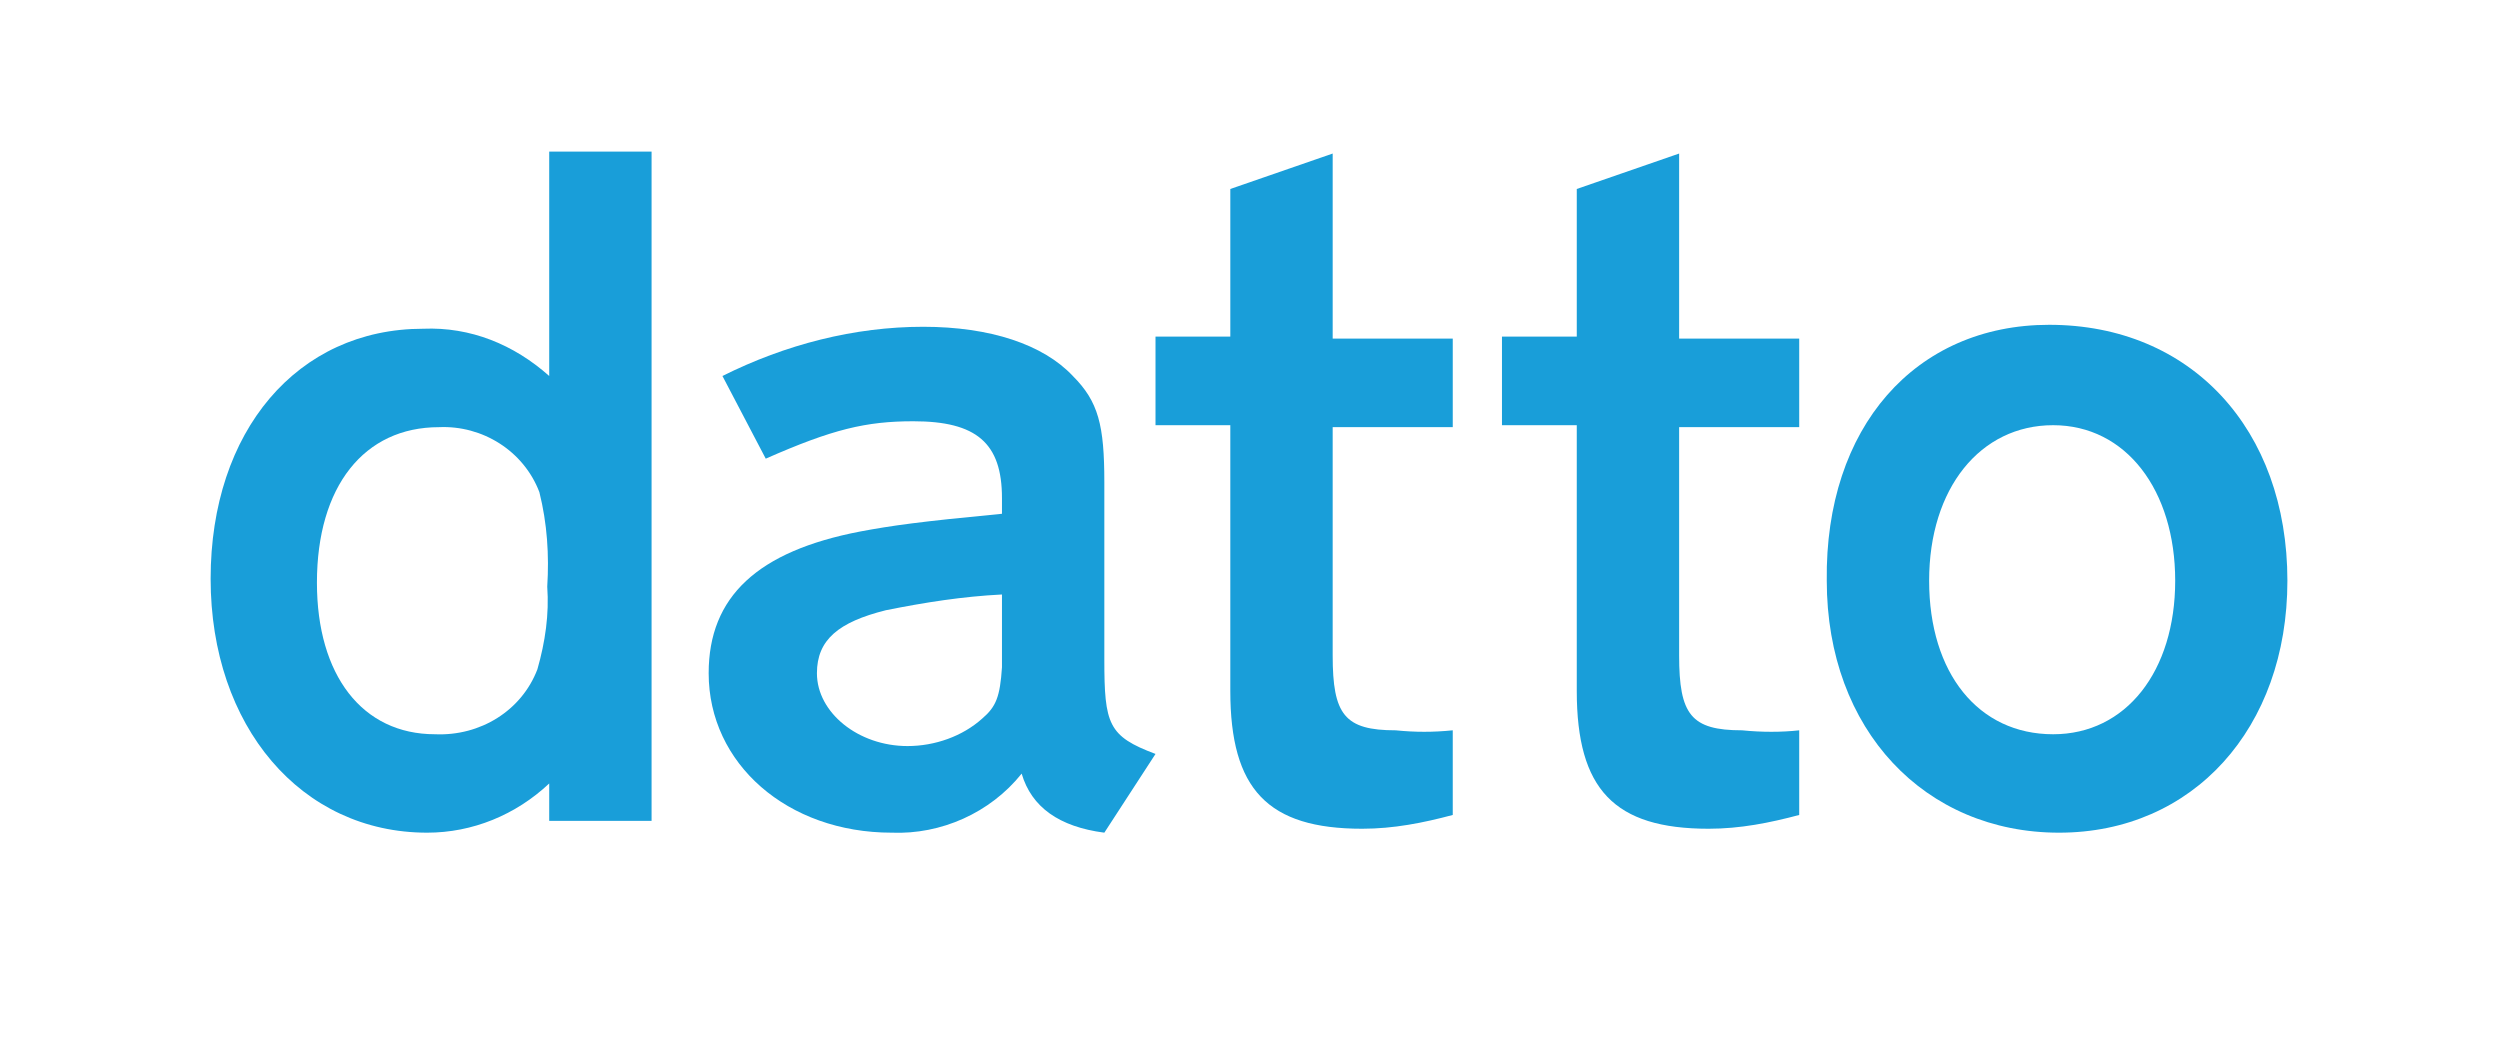
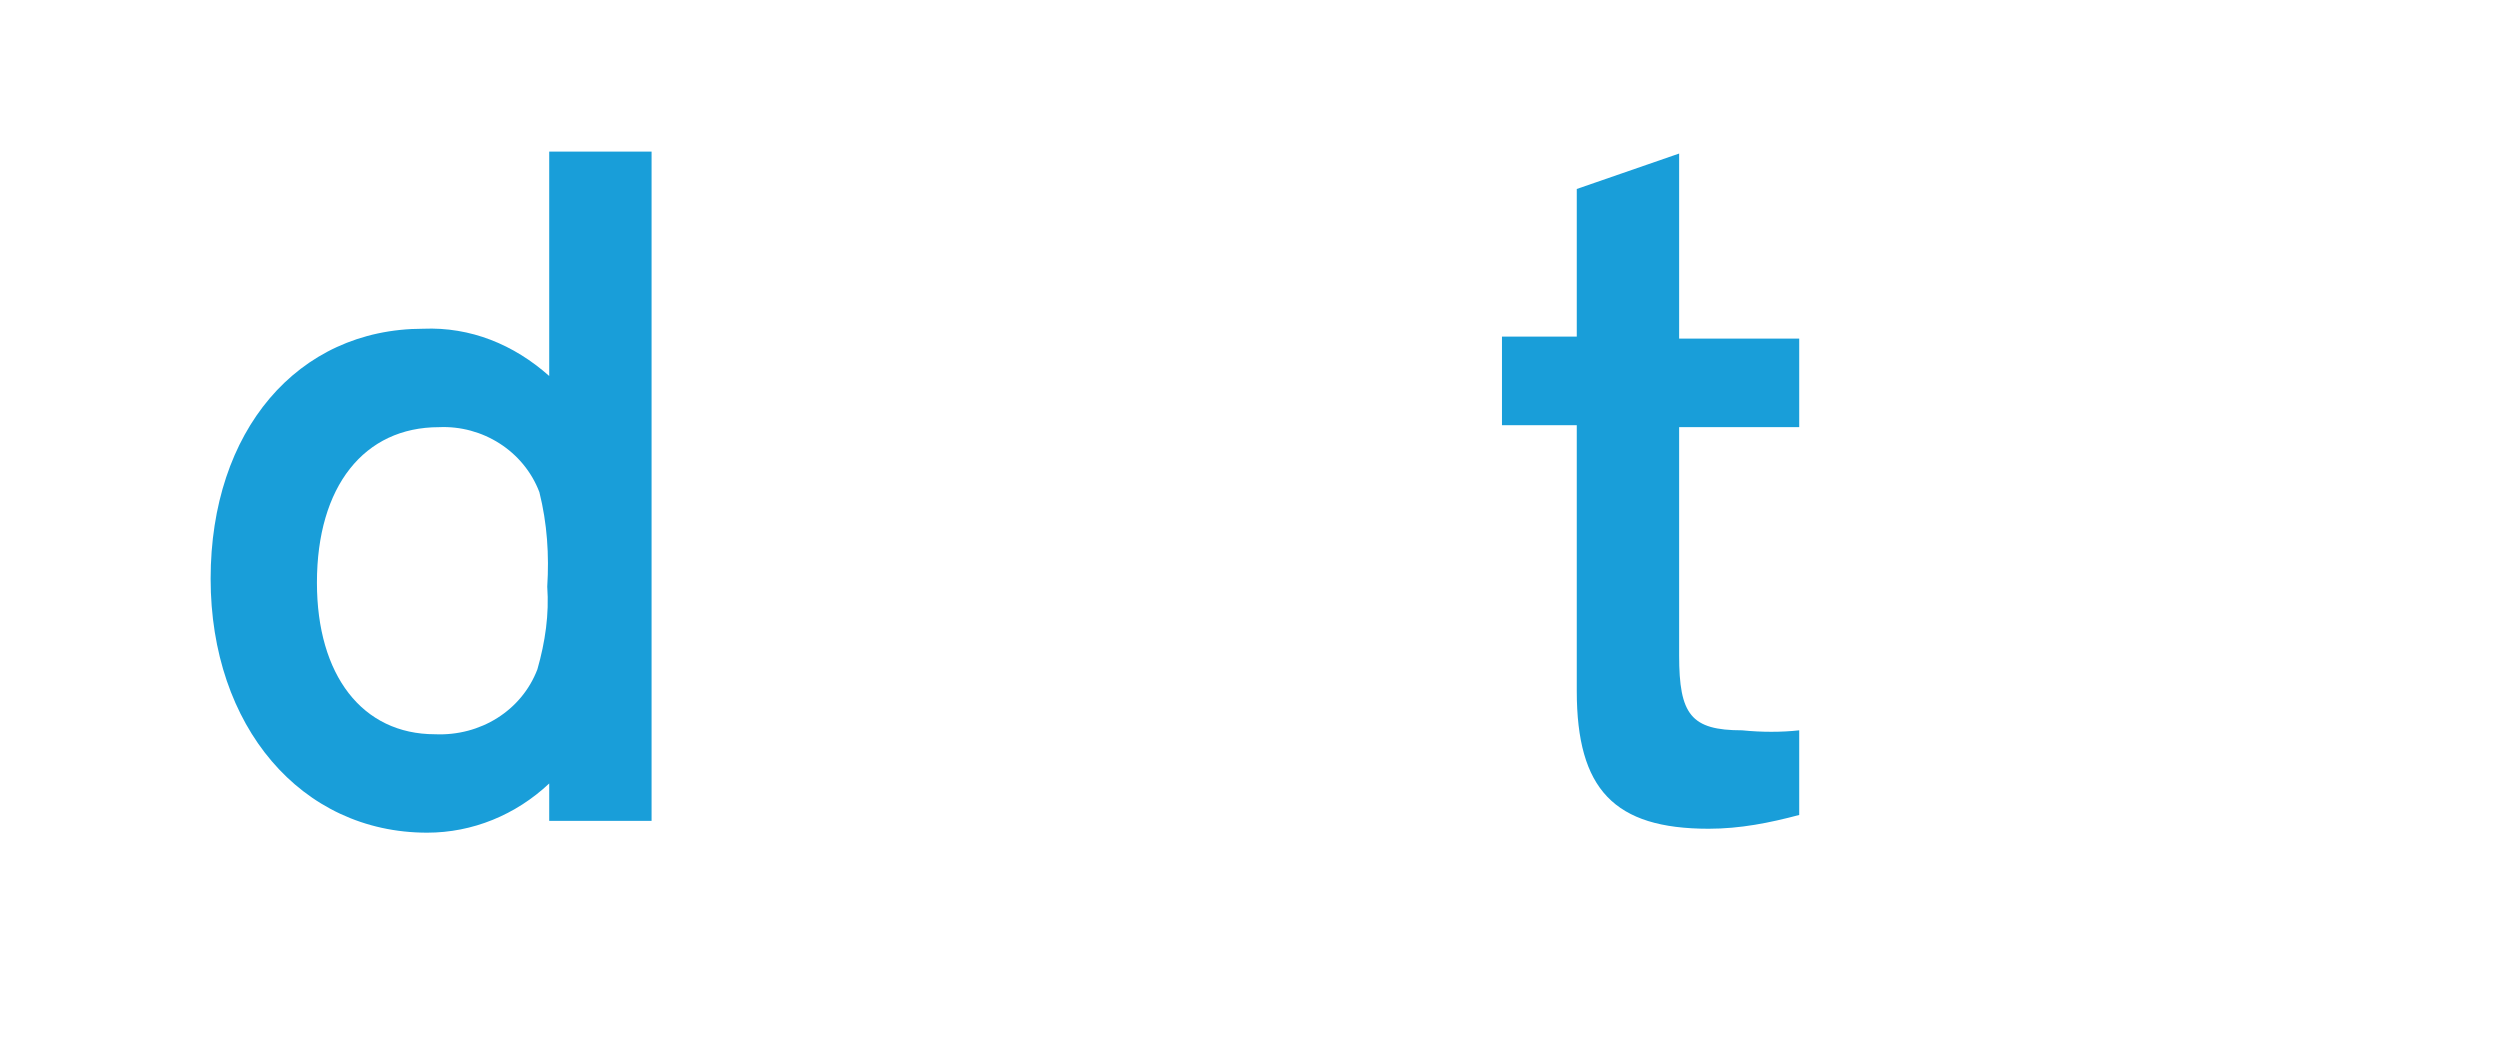
<svg xmlns="http://www.w3.org/2000/svg" id="Layer_1" x="0px" y="0px" viewBox="0 0 127 53.3" style="enable-background:new 0 0 127 53.3;" xml:space="preserve">
  <style type="text/css">	.st0{fill-rule:evenodd;clip-rule:evenodd;fill:#199ED9;}</style>
  <path class="st0" d="M27.9,7.7h5.2v34h-5.2v-1.9c-1.7,1.6-3.9,2.5-6.2,2.5c-6.4,0-11-5.4-11-12.9s4.4-12.7,10.8-12.7 c2.4-0.1,4.6,0.8,6.4,2.4L27.9,7.7z M27.3,34c0.4-1.4,0.6-2.8,0.5-4.2c0.1-1.6,0-3.2-0.4-4.8c-0.8-2.1-2.9-3.4-5.1-3.3 c-3.8,0-6.2,3-6.2,7.9c0,4.7,2.3,7.7,6,7.7C24.4,37.4,26.5,36.1,27.3,34z" />
-   <path class="st0" d="M56.1,33.5c0,3.3,0.2,3.9,2.6,4.8l-2.6,4c-2.3-0.3-3.7-1.3-4.2-3c-1.6,2-4.1,3.1-6.6,3c-5.3,0-9.3-3.5-9.3-8.1 c0-3.9,2.5-6.2,7.7-7.2c1.6-0.3,3-0.5,7.2-0.9v-0.8c0-2.8-1.3-3.9-4.5-3.9c-2.4,0-4.1,0.4-7.5,1.9l-2.2-4.2 c3.2-1.6,6.7-2.5,10.2-2.5c3.4,0,6.1,0.9,7.6,2.5c1.3,1.3,1.6,2.5,1.6,5.4V33.5z M50.9,33.9v-3.7c-2,0.1-3.9,0.4-5.9,0.8 c-2.4,0.6-3.5,1.5-3.5,3.2c0,2,2.1,3.7,4.6,3.7c1.4,0,2.8-0.5,3.8-1.4C50.6,35.9,50.8,35.4,50.9,33.9z" />
-   <path class="st0" d="M67.7,33.3c0,3,0.6,3.8,3.2,3.8c1,0.1,1.9,0.1,2.9,0v4.3c-1.5,0.4-3,0.7-4.6,0.7c-4.8,0-6.7-2-6.7-7V21.6h-3.8 v-4.5h3.8V9.6l5.2-1.8v9.4h6.1v4.5h-6.1V33.3z" />
  <path class="st0" d="M85.3,33.3c0,3,0.6,3.8,3.2,3.8c1,0.1,2,0.1,2.9,0v4.3c-1.5,0.4-3,0.7-4.6,0.7c-4.8,0-6.7-2-6.7-7V21.6h-3.8 v-4.5h3.8V9.6l5.2-1.8v9.4h6.1v4.5h-6.1V33.3z" />
-   <path class="st0" d="M104.1,16.5c7.2,0,12.1,5.3,12.1,13c0,7.5-4.8,12.8-11.6,12.8s-11.8-5.2-11.8-12.8 C92.7,21.7,97.3,16.5,104.1,16.5z M104.3,37.3c3.7,0,6.2-3.2,6.2-7.8s-2.5-7.9-6.2-7.9S98,24.8,98,29.5S100.5,37.3,104.3,37.3 L104.3,37.3z" />
</svg>